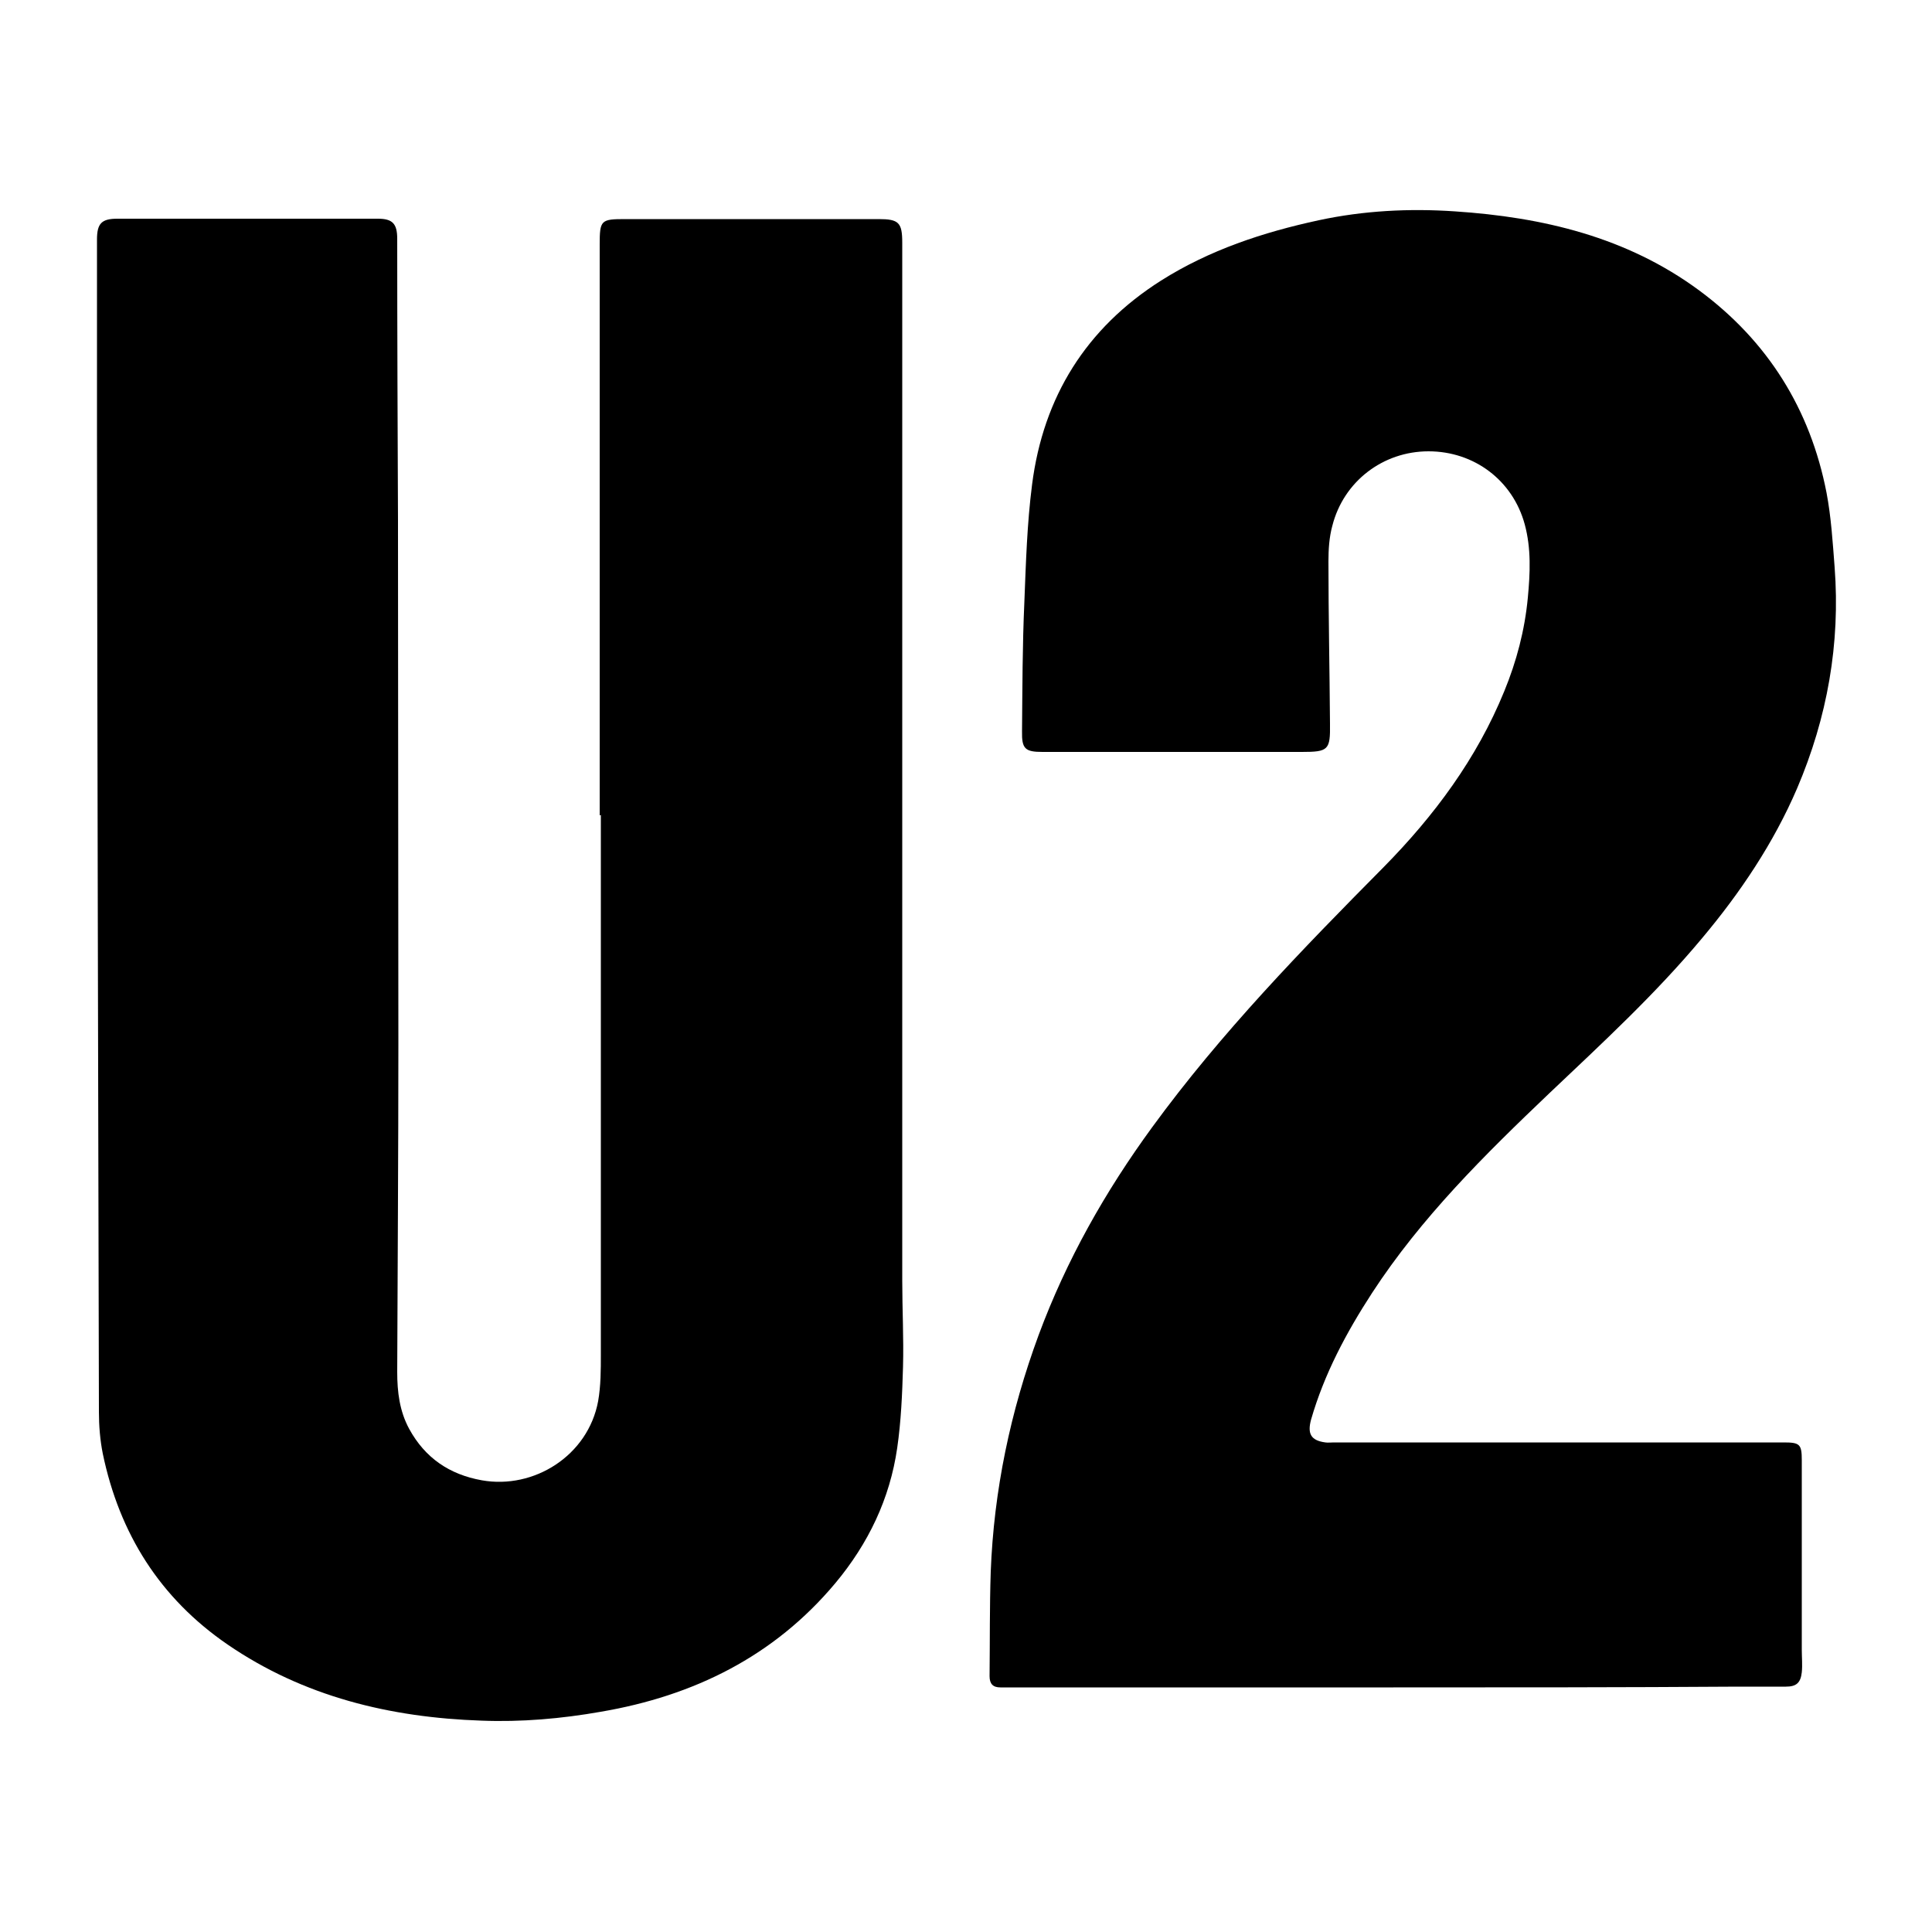
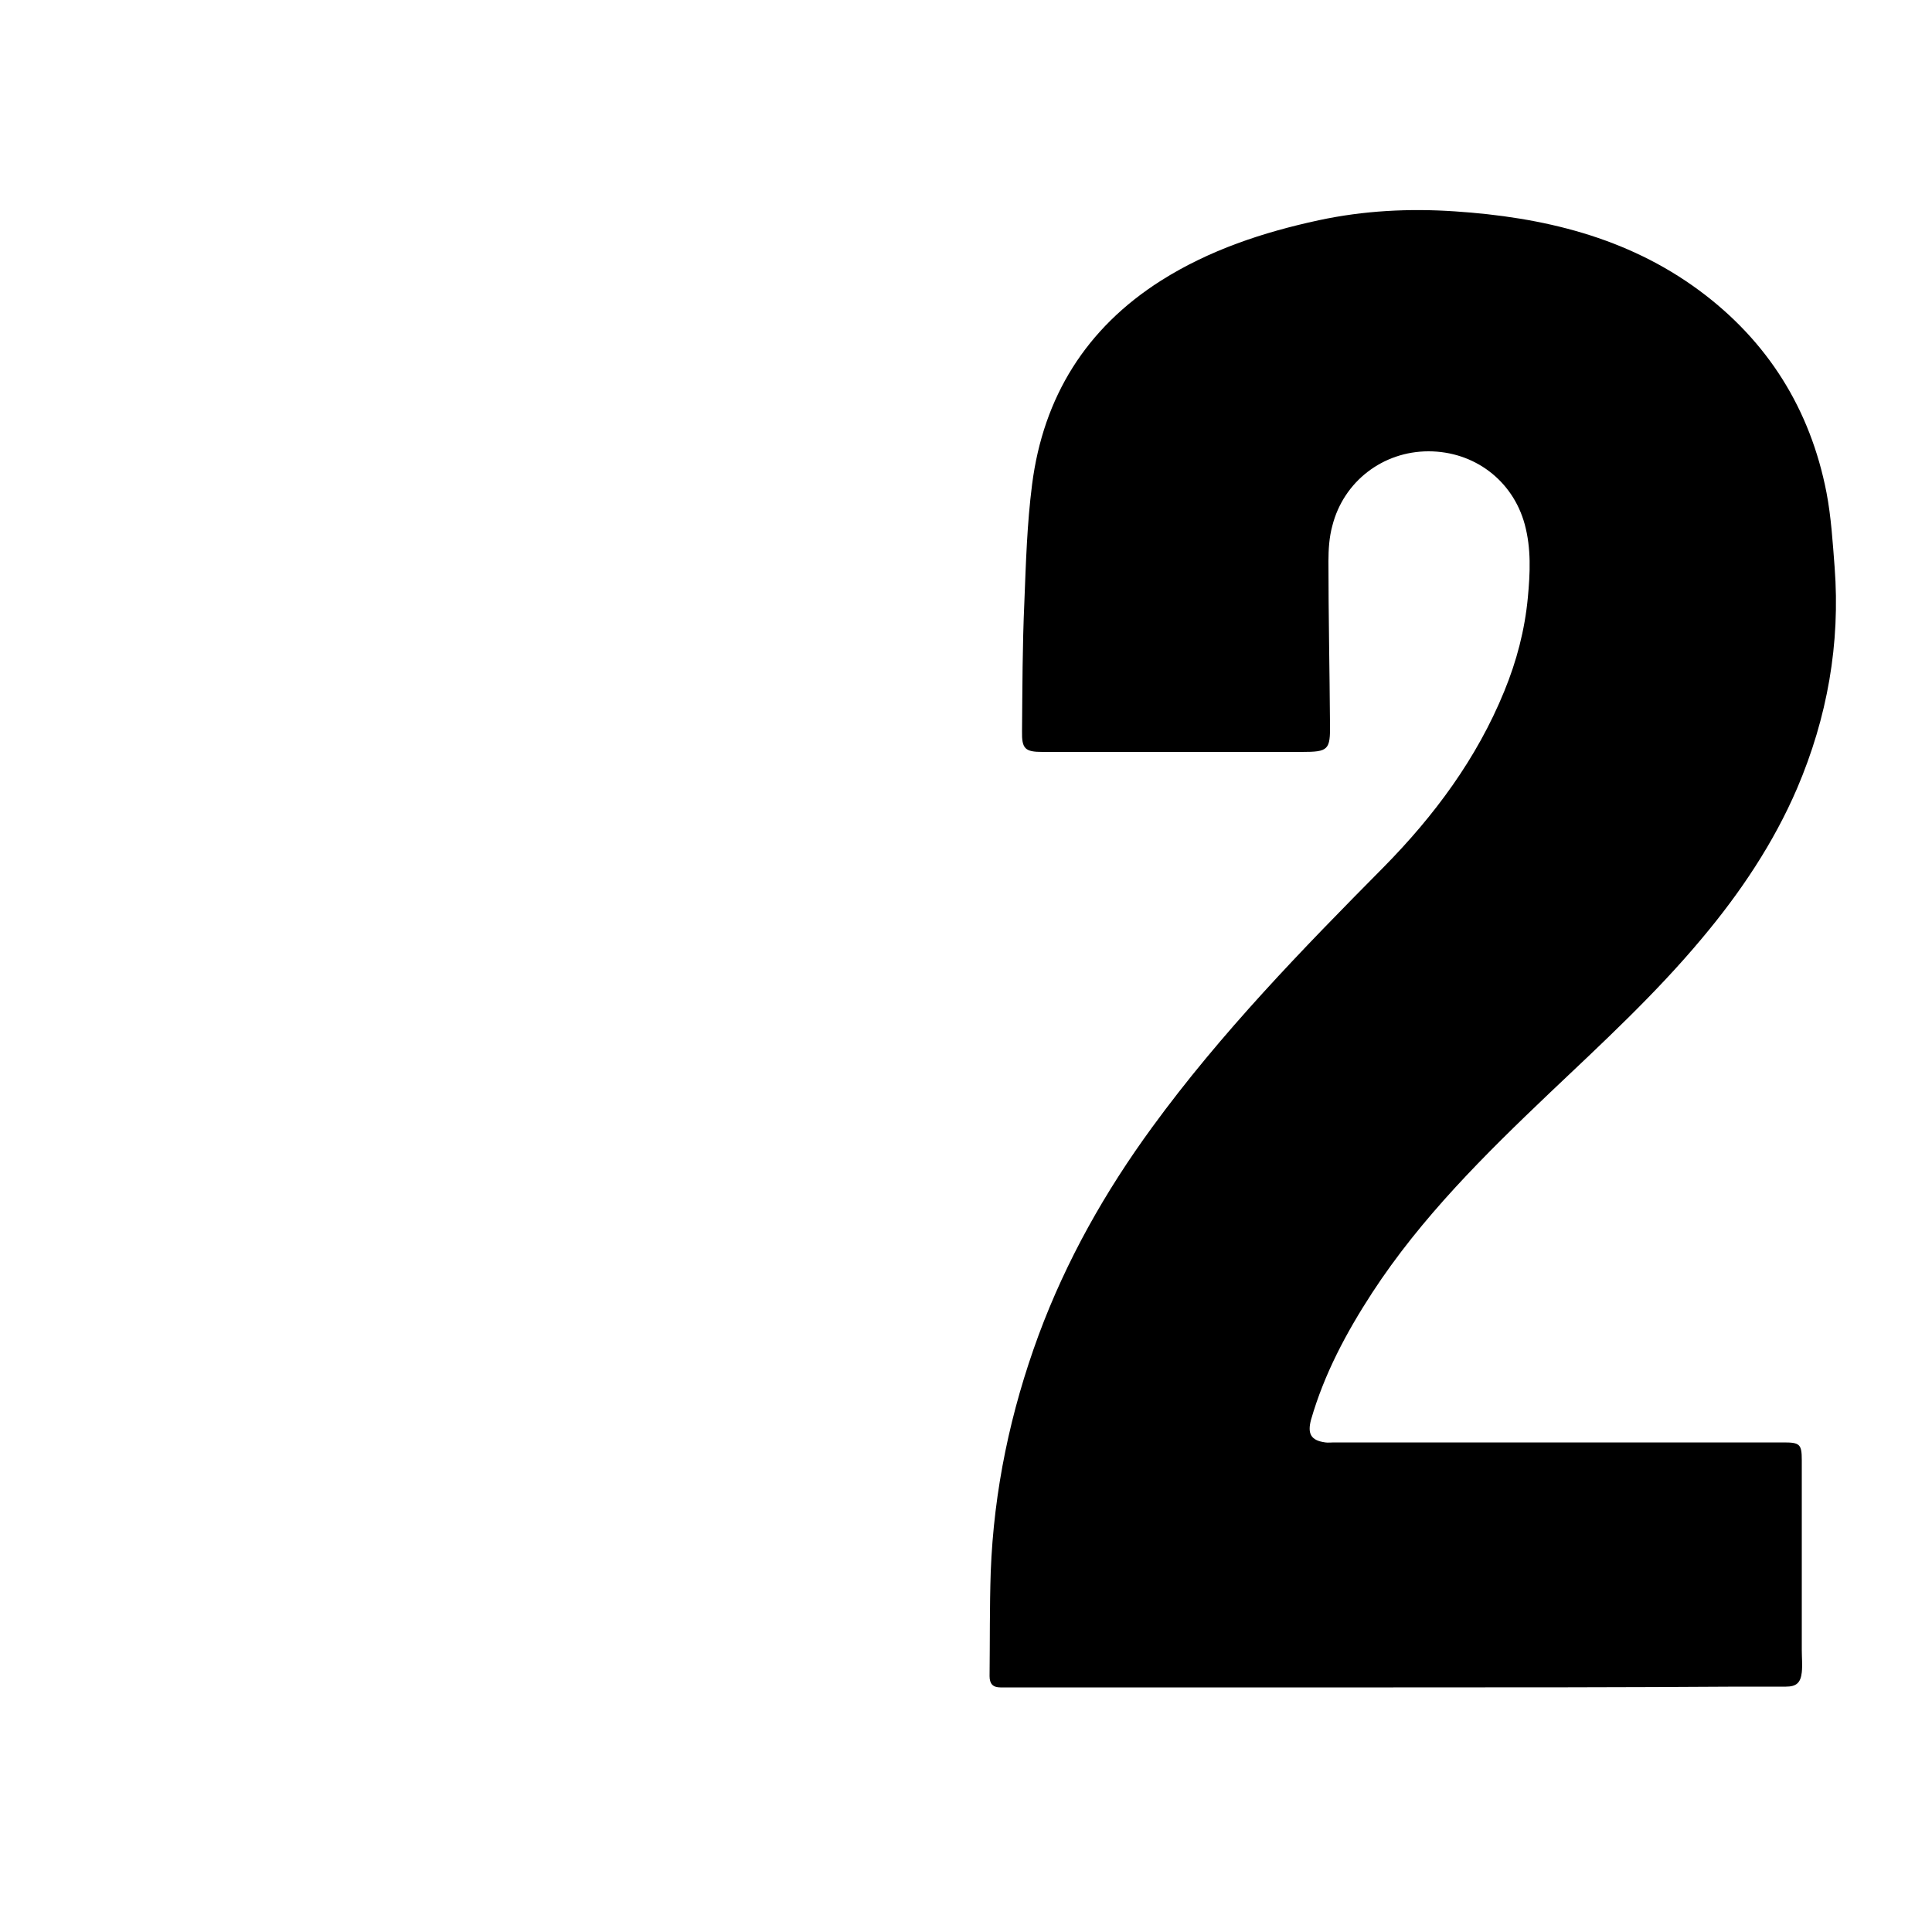
<svg xmlns="http://www.w3.org/2000/svg" version="1.1" id="Calque_1" x="0px" y="0px" viewBox="0 0 500 500" style="enable-background:new 0 0 500 500;" xml:space="preserve">
  <style type="text/css">
	.st0{stroke:#000000;stroke-width:4;stroke-linecap:round;stroke-linejoin:round;stroke-miterlimit:10;}
	.st1{fill:#070707;}
	.st2{fill:#FFFFFF;}
</style>
  <g>
-     <path d="M155.2,211c0-49.2,0-98.5,0-147.7c0-6.3,0.3-6.6,6.5-6.6c21.9,0,43.8,0,65.7,0c5.2,0,6.1,0.9,6.1,6.1   c0,89.5,0,179.1,0,268.6c0,7.5,0.4,14.9,0.2,22.3c-0.2,7-0.5,14.1-1.5,21c-1.9,13.2-7.5,24.8-16,35c-15.9,19-36.7,29.2-60.7,33.3   c-10.2,1.8-20.6,2.7-30.9,2.3c-23.6-0.8-46-6.2-65.7-19.7c-17.5-12-28-28.7-32.3-49.4c-0.7-3.5-1-7.2-1-10.8   c-0.2-84.5-0.4-169-0.5-253.5c0-16.6,0-33.2,0-49.9c0-4.2,1.2-5.4,5.3-5.4c22.5,0,44.9,0,67.4,0c3.8,0,5,1.3,5,5.2   c0,24.4,0.1,48.8,0.2,73.2c0,0.8,0,1.6,0,2.4c0,44.3,0.1,88.6,0.1,132.8c0,28.3-0.2,56.6-0.3,84.9c0,5.1,0.6,10.1,3.1,14.7   c4.1,7.5,10.4,11.8,18.8,13.3c13.5,2.4,27.5-6.4,30.1-20.5c0.7-4,0.7-8.1,0.7-12.1c0-46.5,0-93.1,0-139.6   C155.3,211,155.3,211,155.2,211z" />
    <path d="M360.6,436.7c-32.6,0-65.2,0-97.8,0c-1.3,0-2.6,0-3.9,0c-1.9,0-2.8-0.9-2.8-2.9c0.1-9,0-18,0.3-27   c0.8-21.1,5.1-41.5,12.4-61.3c7.2-19.4,17.2-37.1,29.4-53.8c17.8-24.4,38.7-45.9,59.9-67.3c13.1-13.3,24.1-28.1,31.2-45.5   c3.2-7.8,5.3-15.8,6.1-24.2c0.6-6.4,0.9-12.7-0.8-19c-3.1-11.4-13.1-18.9-24.9-18.9c-11.8,0-22,7.8-24.9,19.3c-0.8,2.9-1,6.1-1,9.1   c0,14,0.3,28,0.4,42.1c0.1,6.8-0.4,7.3-7.3,7.3c-22.4,0-44.8,0-67.1,0c-4.5,0-5.4-0.8-5.3-5.4c0.1-11.1,0.1-22.2,0.6-33.3   c0.4-10.2,0.7-20.4,2-30.5c2.9-22.7,14-40.5,33.4-52.8c12.5-7.9,26.4-12.5,40.8-15.6c11.6-2.5,23.5-3.1,35.2-2.3   c22.7,1.5,44.5,6.6,63.3,20.5c17.7,13.1,28.7,30.7,32.9,52.3c1.2,6.3,1.6,12.8,2.1,19.3c1.5,19.8-1.9,38.9-9.7,57.2   c-6.1,14.2-14.7,27-24.6,38.8c-12.1,14.5-25.9,27.2-39.5,40.1c-16.7,15.9-33.2,32.2-45.9,51.7c-6.7,10.3-12.4,21-15.8,32.8   c-1,3.7,0,5.4,3.7,5.9c0.7,0.1,1.5,0,2.2,0c38.8,0,77.7,0,116.5,0c4.1,0,4.6,0.5,4.6,4.6c0,16.4,0,32.8,0,49.1c0,1.9,0.2,3.9,0,5.8   c-0.3,2.7-1.4,3.7-4.1,3.7c-4.1,0-8.3,0-12.4,0C420,436.7,390.3,436.7,360.6,436.7z" />
  </g>
</svg>